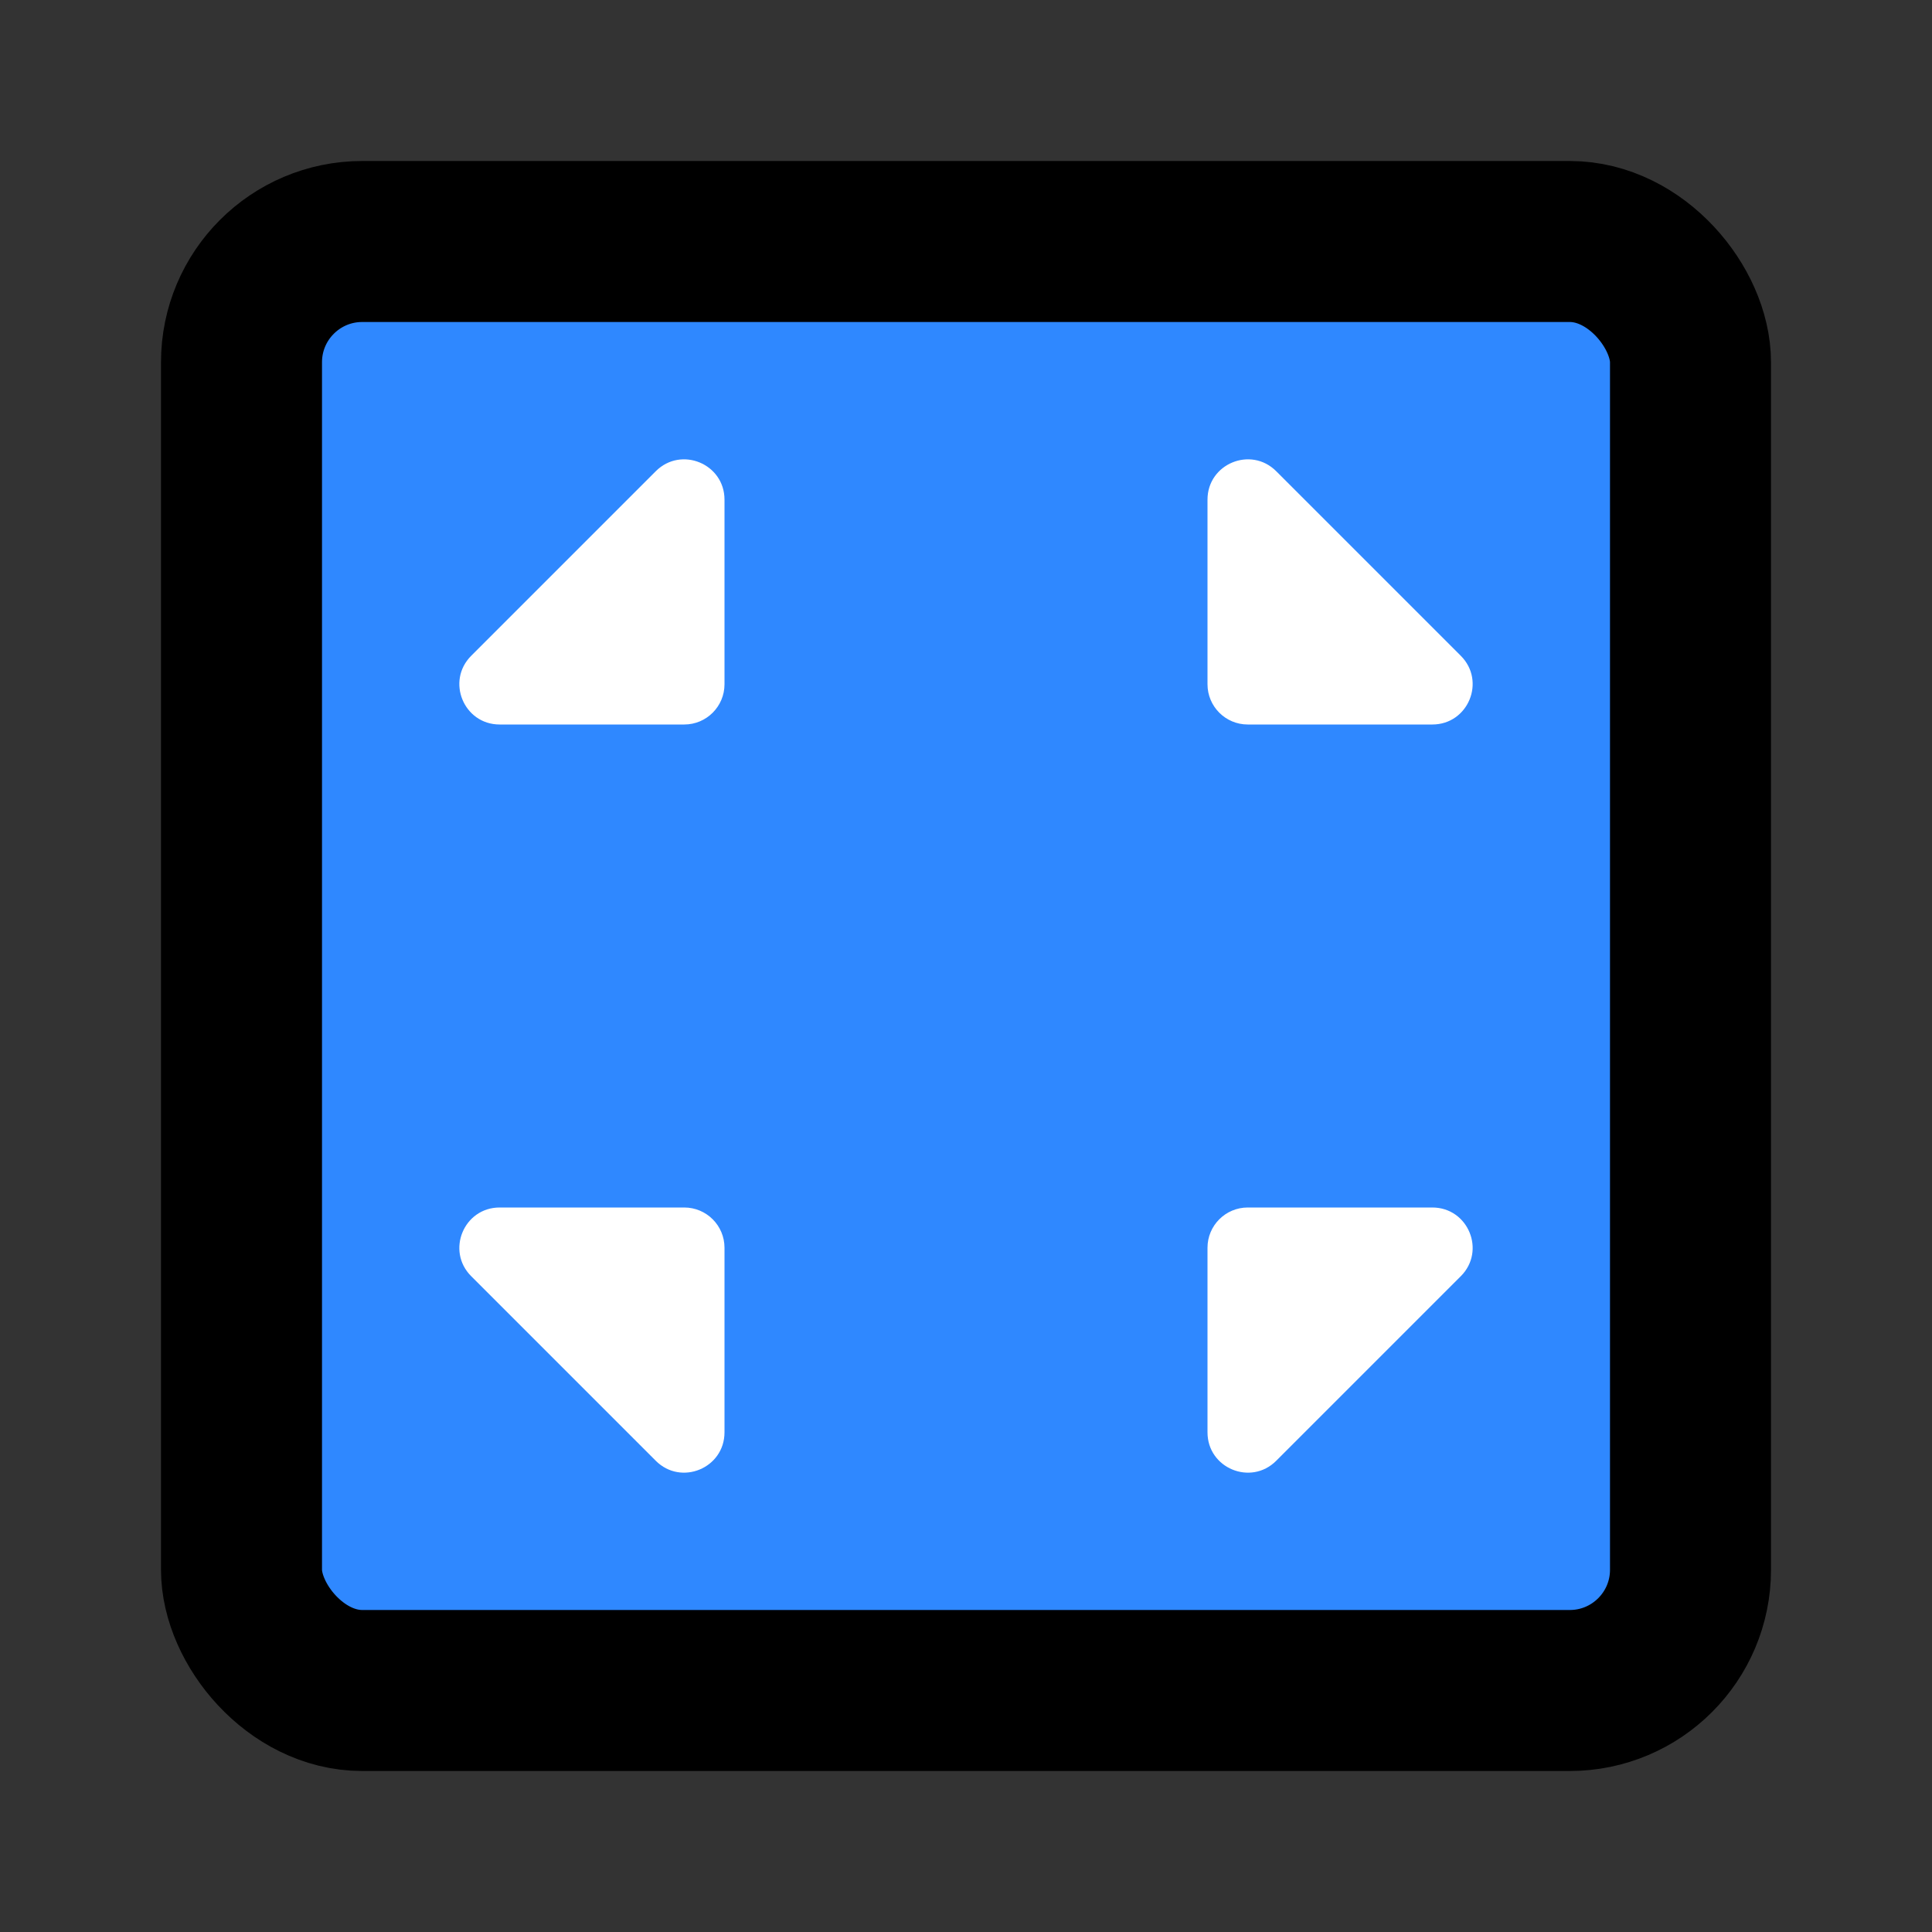
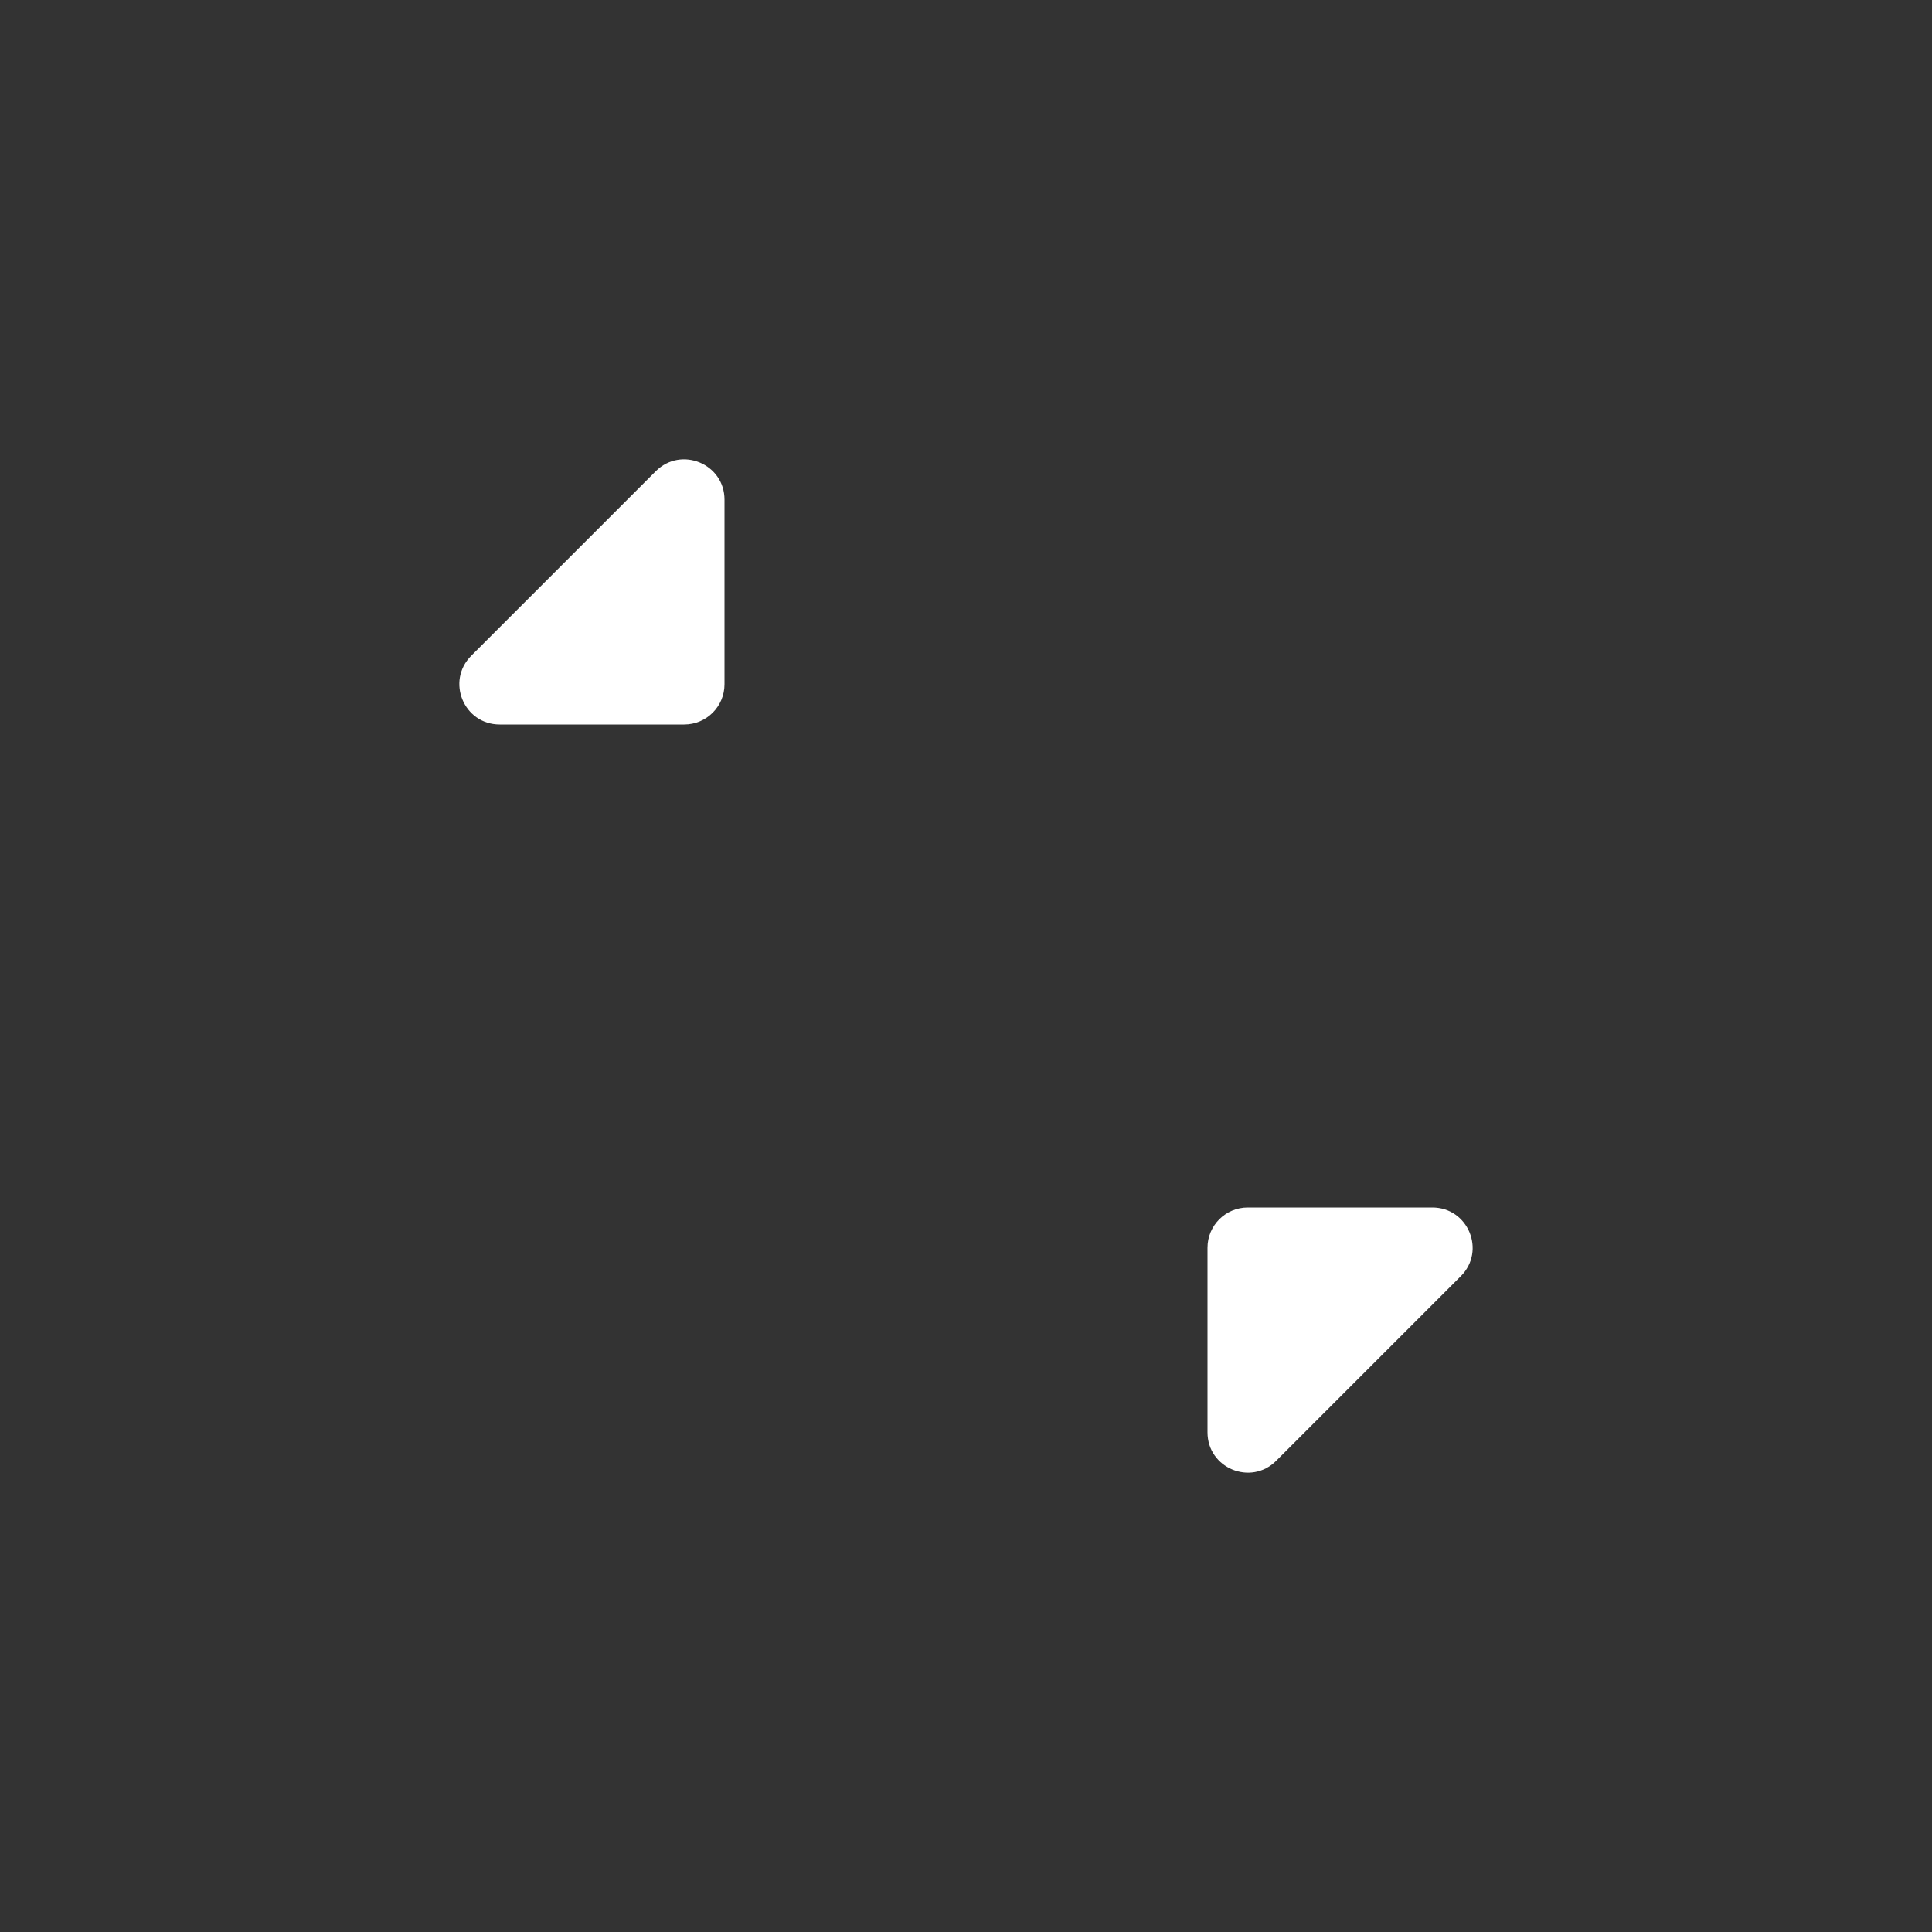
<svg xmlns="http://www.w3.org/2000/svg" width="800px" height="800px" viewBox="0 0 48 48" fill="none">
  <rect x="0" y="0" width="48" height="48" fill="#333333" stroke="none" />
-   <rect x="6" y="6" width="36" height="36" rx="3" fill="#2F88FF" stroke="#000000" stroke-width="4" />
-   <path d="M17 30H12.414C11.523 30 11.077 31.077 11.707 31.707L16.293 36.293C16.923 36.923 18 36.477 18 35.586V31C18 30.448 17.552 30 17 30Z" fill="white" />
  <path d="M30 31V35.586C30 36.477 31.077 36.923 31.707 36.293L36.293 31.707C36.923 31.077 36.477 30 35.586 30H31C30.448 30 30 30.448 30 31Z" fill="white" />
-   <path d="M31 18H35.586C36.477 18 36.923 16.923 36.293 16.293L31.707 11.707C31.077 11.077 30 11.523 30 12.414V17C30 17.552 30.448 18 31 18Z" fill="white" />
  <path d="M18 17V12.414C18 11.523 16.923 11.077 16.293 11.707L11.707 16.293C11.077 16.923 11.523 18 12.414 18H17C17.552 18 18 17.552 18 17Z" fill="white" />
</svg>